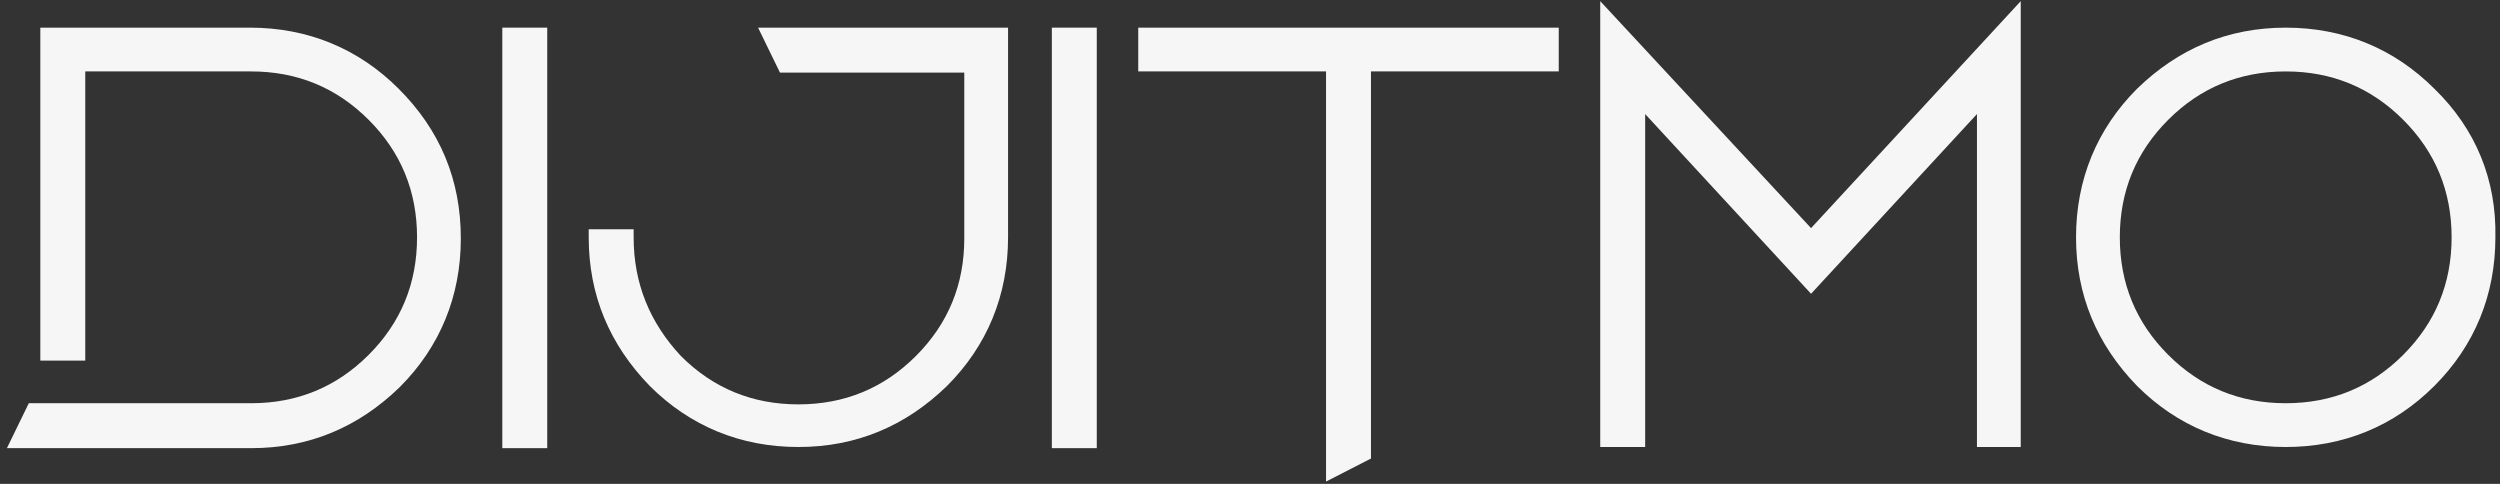
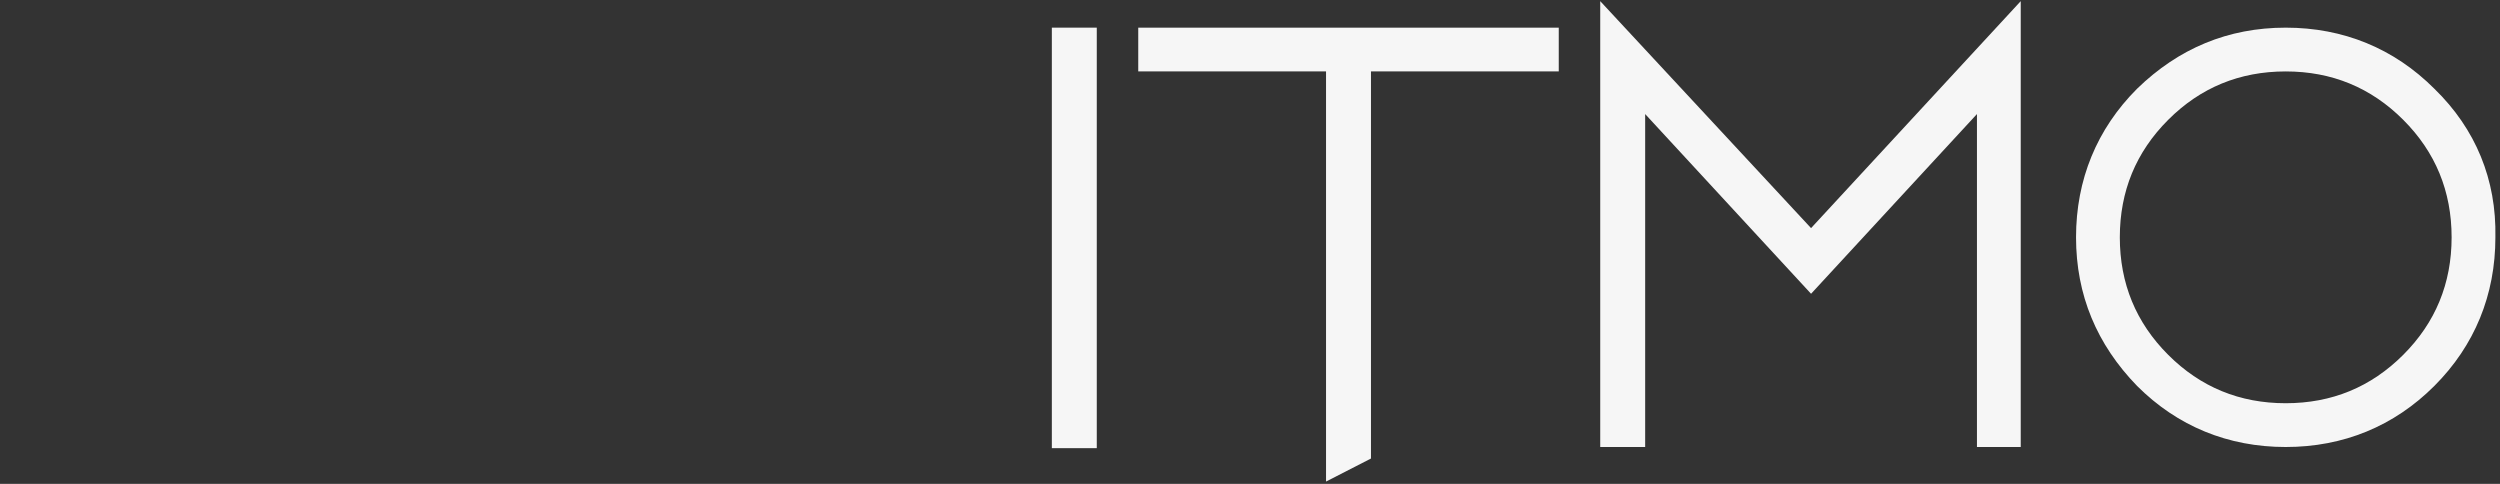
<svg xmlns="http://www.w3.org/2000/svg" version="1.1" id="katman_1" x="0px" y="0px" viewBox="0 0 217 42" style="enable-background:new 0 0 217 42;" xml:space="preserve">
  <rect x="0" y="0" width="217" height="42" fill="#333333" stroke="none" />
  <style type="text/css">
	.st0{fill:#F6F6F6;}
</style>
-   <rect x="43.6" y="2.4" class="st0" width="3.9" height="36.5" />
  <rect x="91.3" y="2.4" class="st0" width="3.9" height="36.5" />
  <polygon class="st0" points="98.8,2.4 98.8,6.2 115.1,6.2 115.1,41.8 119,39.8 119,6.2 135.3,6.2 135.3,2.4 " />
  <polygon class="st0" points="157.2,19.8 138.9,0.1 138.9,38.8 142.8,38.8 142.8,9.9 157.2,25.5 171.6,9.9 171.6,38.8 175.4,38.8   175.4,0.1 " />
-   <path class="st0" d="M34.6,7.7c-3.5-3.5-7.9-5.3-12.9-5.3H3.5v28.9h3.9V6.2h14.4c4,0,7.4,1.4,10.2,4.2c2.8,2.8,4.2,6.2,4.2,10.2  s-1.4,7.4-4.2,10.2c-2.8,2.8-6.2,4.2-10.2,4.2H2.5l-1.9,3.9h21.2c5,0,9.3-1.8,12.9-5.3c3.5-3.5,5.3-7.9,5.3-12.9  C40,15.6,38.2,11.3,34.6,7.7" />
-   <path class="st0" d="M65.8,2.4l1.9,3.9h16v14.4c0,4-1.4,7.4-4.2,10.2c-2.8,2.8-6.2,4.2-10.2,4.2c-4,0-7.4-1.4-10.2-4.2  C56.4,28,55,24.6,55,20.6v-0.7h-3.9v0.7c0,5,1.8,9.3,5.3,12.9c3.5,3.5,7.9,5.3,12.9,5.3c5,0,9.3-1.8,12.9-5.3  c3.5-3.5,5.3-7.9,5.3-12.9V2.4H65.8z" />
  <path class="st0" d="M212.8,20.6c0,4-1.4,7.4-4.2,10.2c-2.8,2.8-6.2,4.2-10.2,4.2c-4,0-7.4-1.4-10.2-4.2c-2.8-2.8-4.2-6.2-4.2-10.2  c0-4,1.4-7.4,4.2-10.2c2.8-2.8,6.2-4.2,10.2-4.2c4,0,7.4,1.4,10.2,4.2C211.4,13.2,212.8,16.6,212.8,20.6 M211.3,7.7  c-3.5-3.5-7.9-5.3-12.9-5.3c-5,0-9.3,1.8-12.9,5.3c-3.5,3.5-5.3,7.9-5.3,12.9c0,5,1.8,9.3,5.3,12.9c3.5,3.5,7.9,5.3,12.9,5.3  c5,0,9.4-1.8,12.9-5.3c3.5-3.5,5.3-7.9,5.3-12.9C216.7,15.6,214.9,11.2,211.3,7.7" />
</svg>